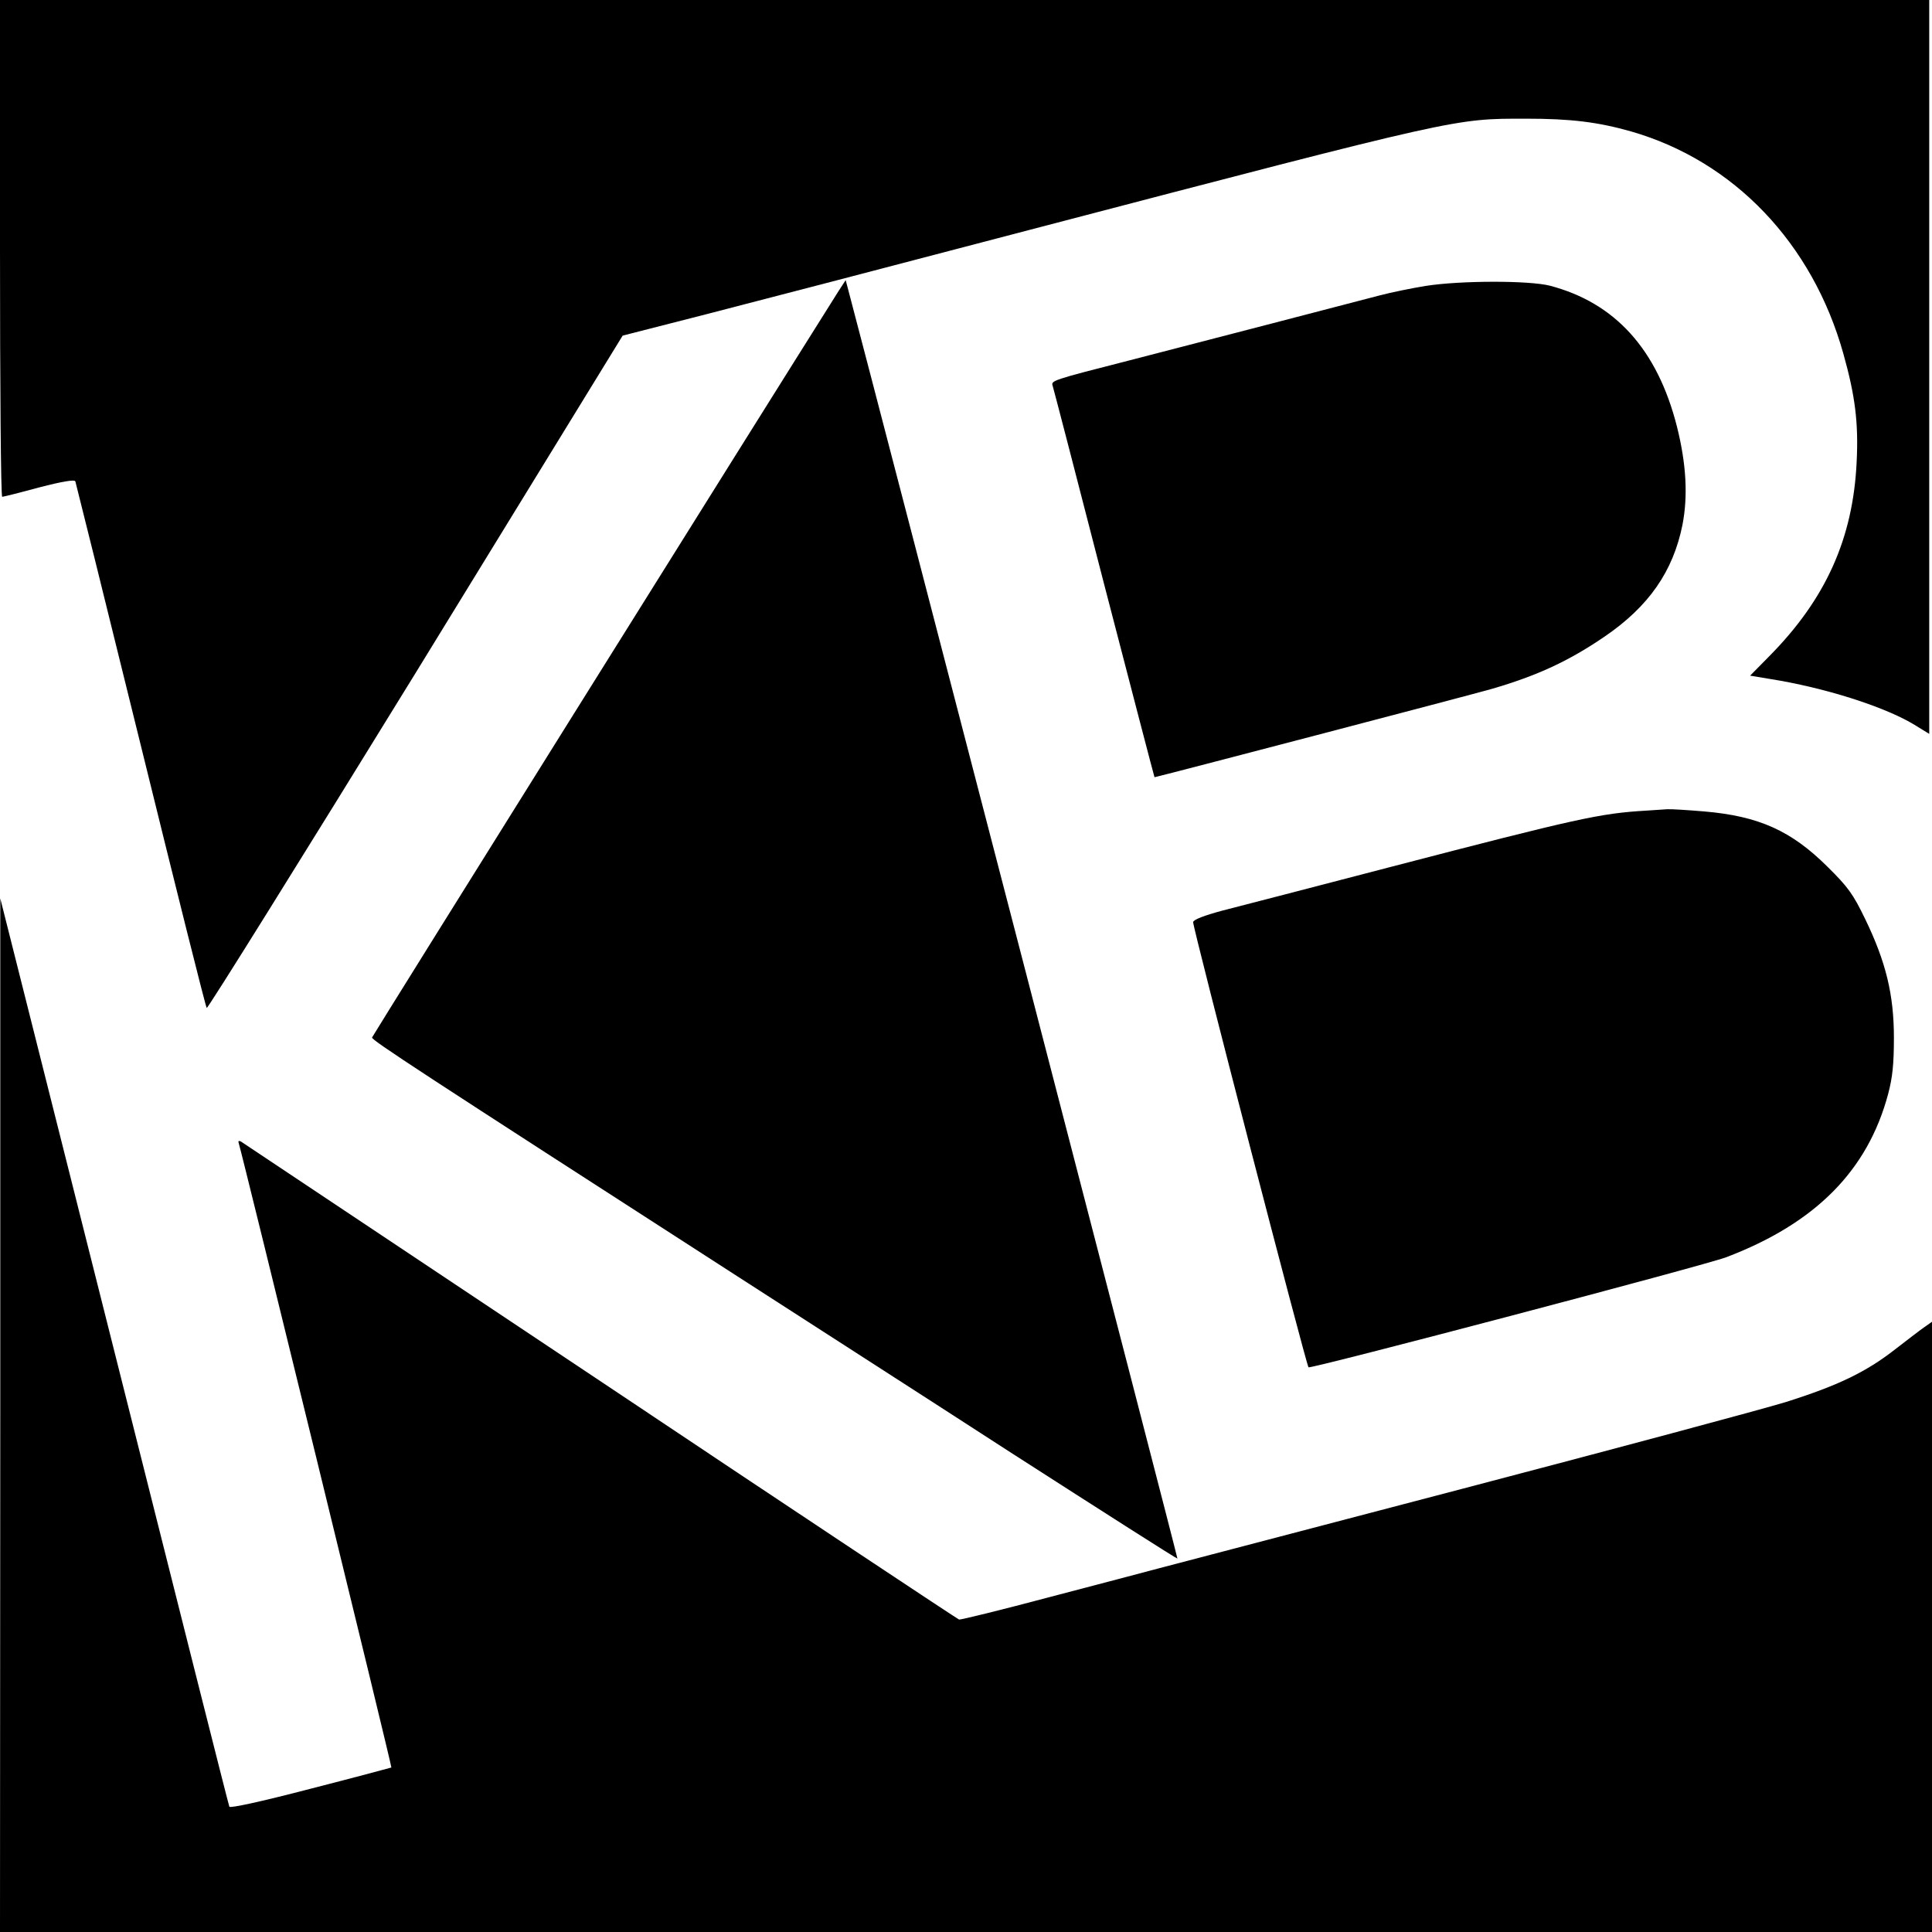
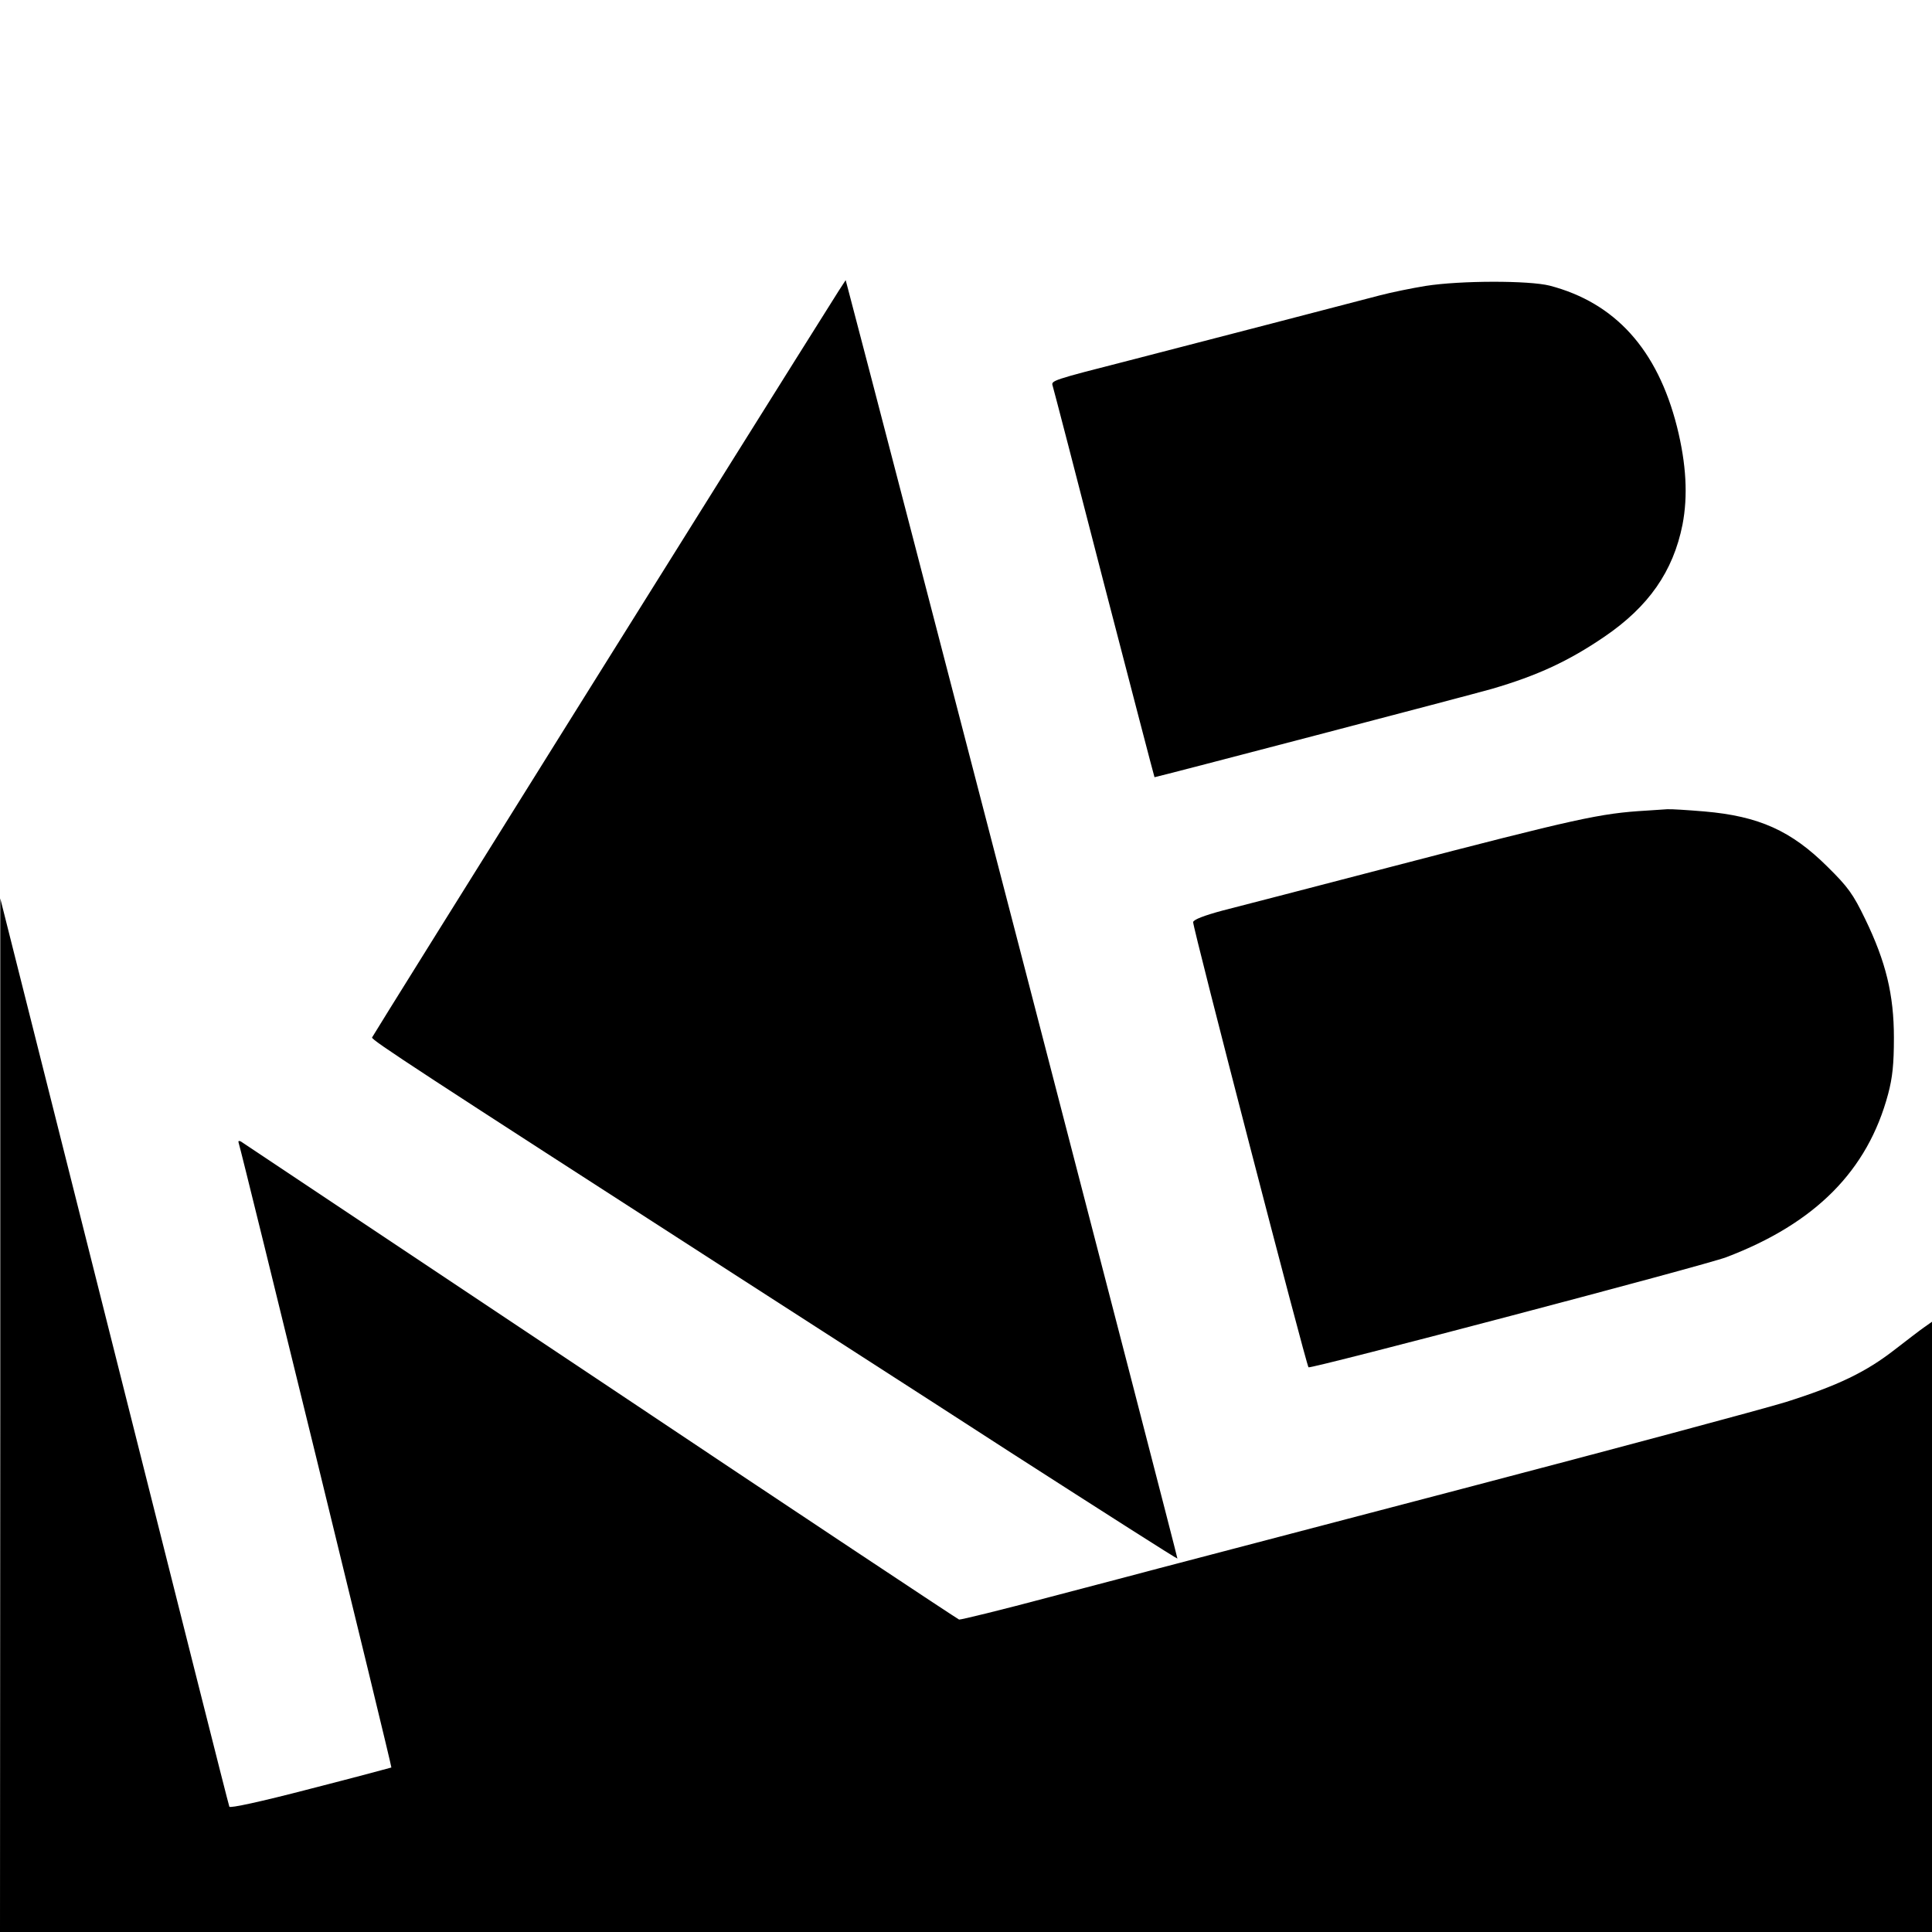
<svg xmlns="http://www.w3.org/2000/svg" version="1.0" width="700pt" height="700pt" viewBox="0 0 700 700" preserveAspectRatio="xMidYMid meet">
  <g transform="translate(0,700) scale(0.1,-0.1)" fill="#000000" stroke="none">
-     <path d="M0 6100 c0 -495 3 -900 8 -900 4 0 64 15 134 34 85 22 128 29 131 22 2 -6 109 -436 237 -956 128 -520 235 -948 239 -952 3 -4 344 543 757 1214 l750 1222 305 78 c167 43 693 180 1169 305 1564 409 1538 403 1800 403 161 0 259 -12 379 -46 373 -107 658 -405 770 -806 43 -153 55 -251 48 -392 -13 -277 -112 -497 -317 -704 l-69 -70 72 -12 c196 -31 411 -99 520 -164 l57 -35 0 1330 0 1329 -3495 0 -3495 0 0 -900z" />
    <path d="M3038 5945 c-290 -460 -1688 -2697 -1690 -2704 -3 -9 172 -123 1317 -861 220 -142 670 -431 999 -644 330 -212 601 -385 602 -383 2 2 -1075 4152 -1194 4602 l-8 30 -26 -40z" />
    <path d="M5165 5964 c-49 -8 -123 -23 -165 -34 -107 -28 -691 -180 -905 -235 -286 -73 -287 -74 -281 -93 3 -9 87 -332 186 -717 100 -385 182 -700 183 -701 3 -1 1157 301 1222 320 165 48 279 101 408 189 160 109 249 236 283 406 20 104 14 219 -20 355 -71 280 -224 449 -461 511 -75 19 -323 19 -450 -1z" />
-     <path d="M5965 4063 c-168 -10 -246 -27 -930 -205 -275 -72 -547 -142 -605 -157 -67 -18 -106 -33 -107 -42 -3 -14 410 -1606 418 -1613 7 -7 1442 371 1514 399 323 123 512 314 586 591 16 60 21 109 21 204 0 156 -29 275 -104 430 -44 91 -62 116 -137 190 -131 130 -248 183 -446 200 -60 5 -121 9 -135 8 -14 -1 -47 -3 -75 -5z" />
+     <path d="M5965 4063 c-168 -10 -246 -27 -930 -205 -275 -72 -547 -142 -605 -157 -67 -18 -106 -33 -107 -42 -3 -14 410 -1606 418 -1613 7 -7 1442 371 1514 399 323 123 512 314 586 591 16 60 21 109 21 204 0 156 -29 275 -104 430 -44 91 -62 116 -137 190 -131 130 -248 183 -446 200 -60 5 -121 9 -135 8 -14 -1 -47 -3 -75 -5" />
    <path d="M1 1873 l-1 -1873 3500 0 3500 0 0 1106 0 1105 -27 -19 c-16 -11 -64 -48 -108 -82 -104 -81 -205 -130 -395 -190 -85 -26 -614 -168 -1175 -315 -561 -147 -1054 -276 -1095 -287 -41 -11 -219 -58 -395 -104 -176 -47 -324 -83 -330 -82 -6 2 -591 390 -1300 864 -710 473 -1296 864 -1302 868 -8 4 -11 2 -8 -6 11 -33 556 -2260 553 -2262 -2 -1 -133 -36 -293 -77 -184 -48 -292 -71 -294 -65 -3 6 -190 749 -417 1651 l-413 1640 0 -1872z" />
  </g>
</svg>